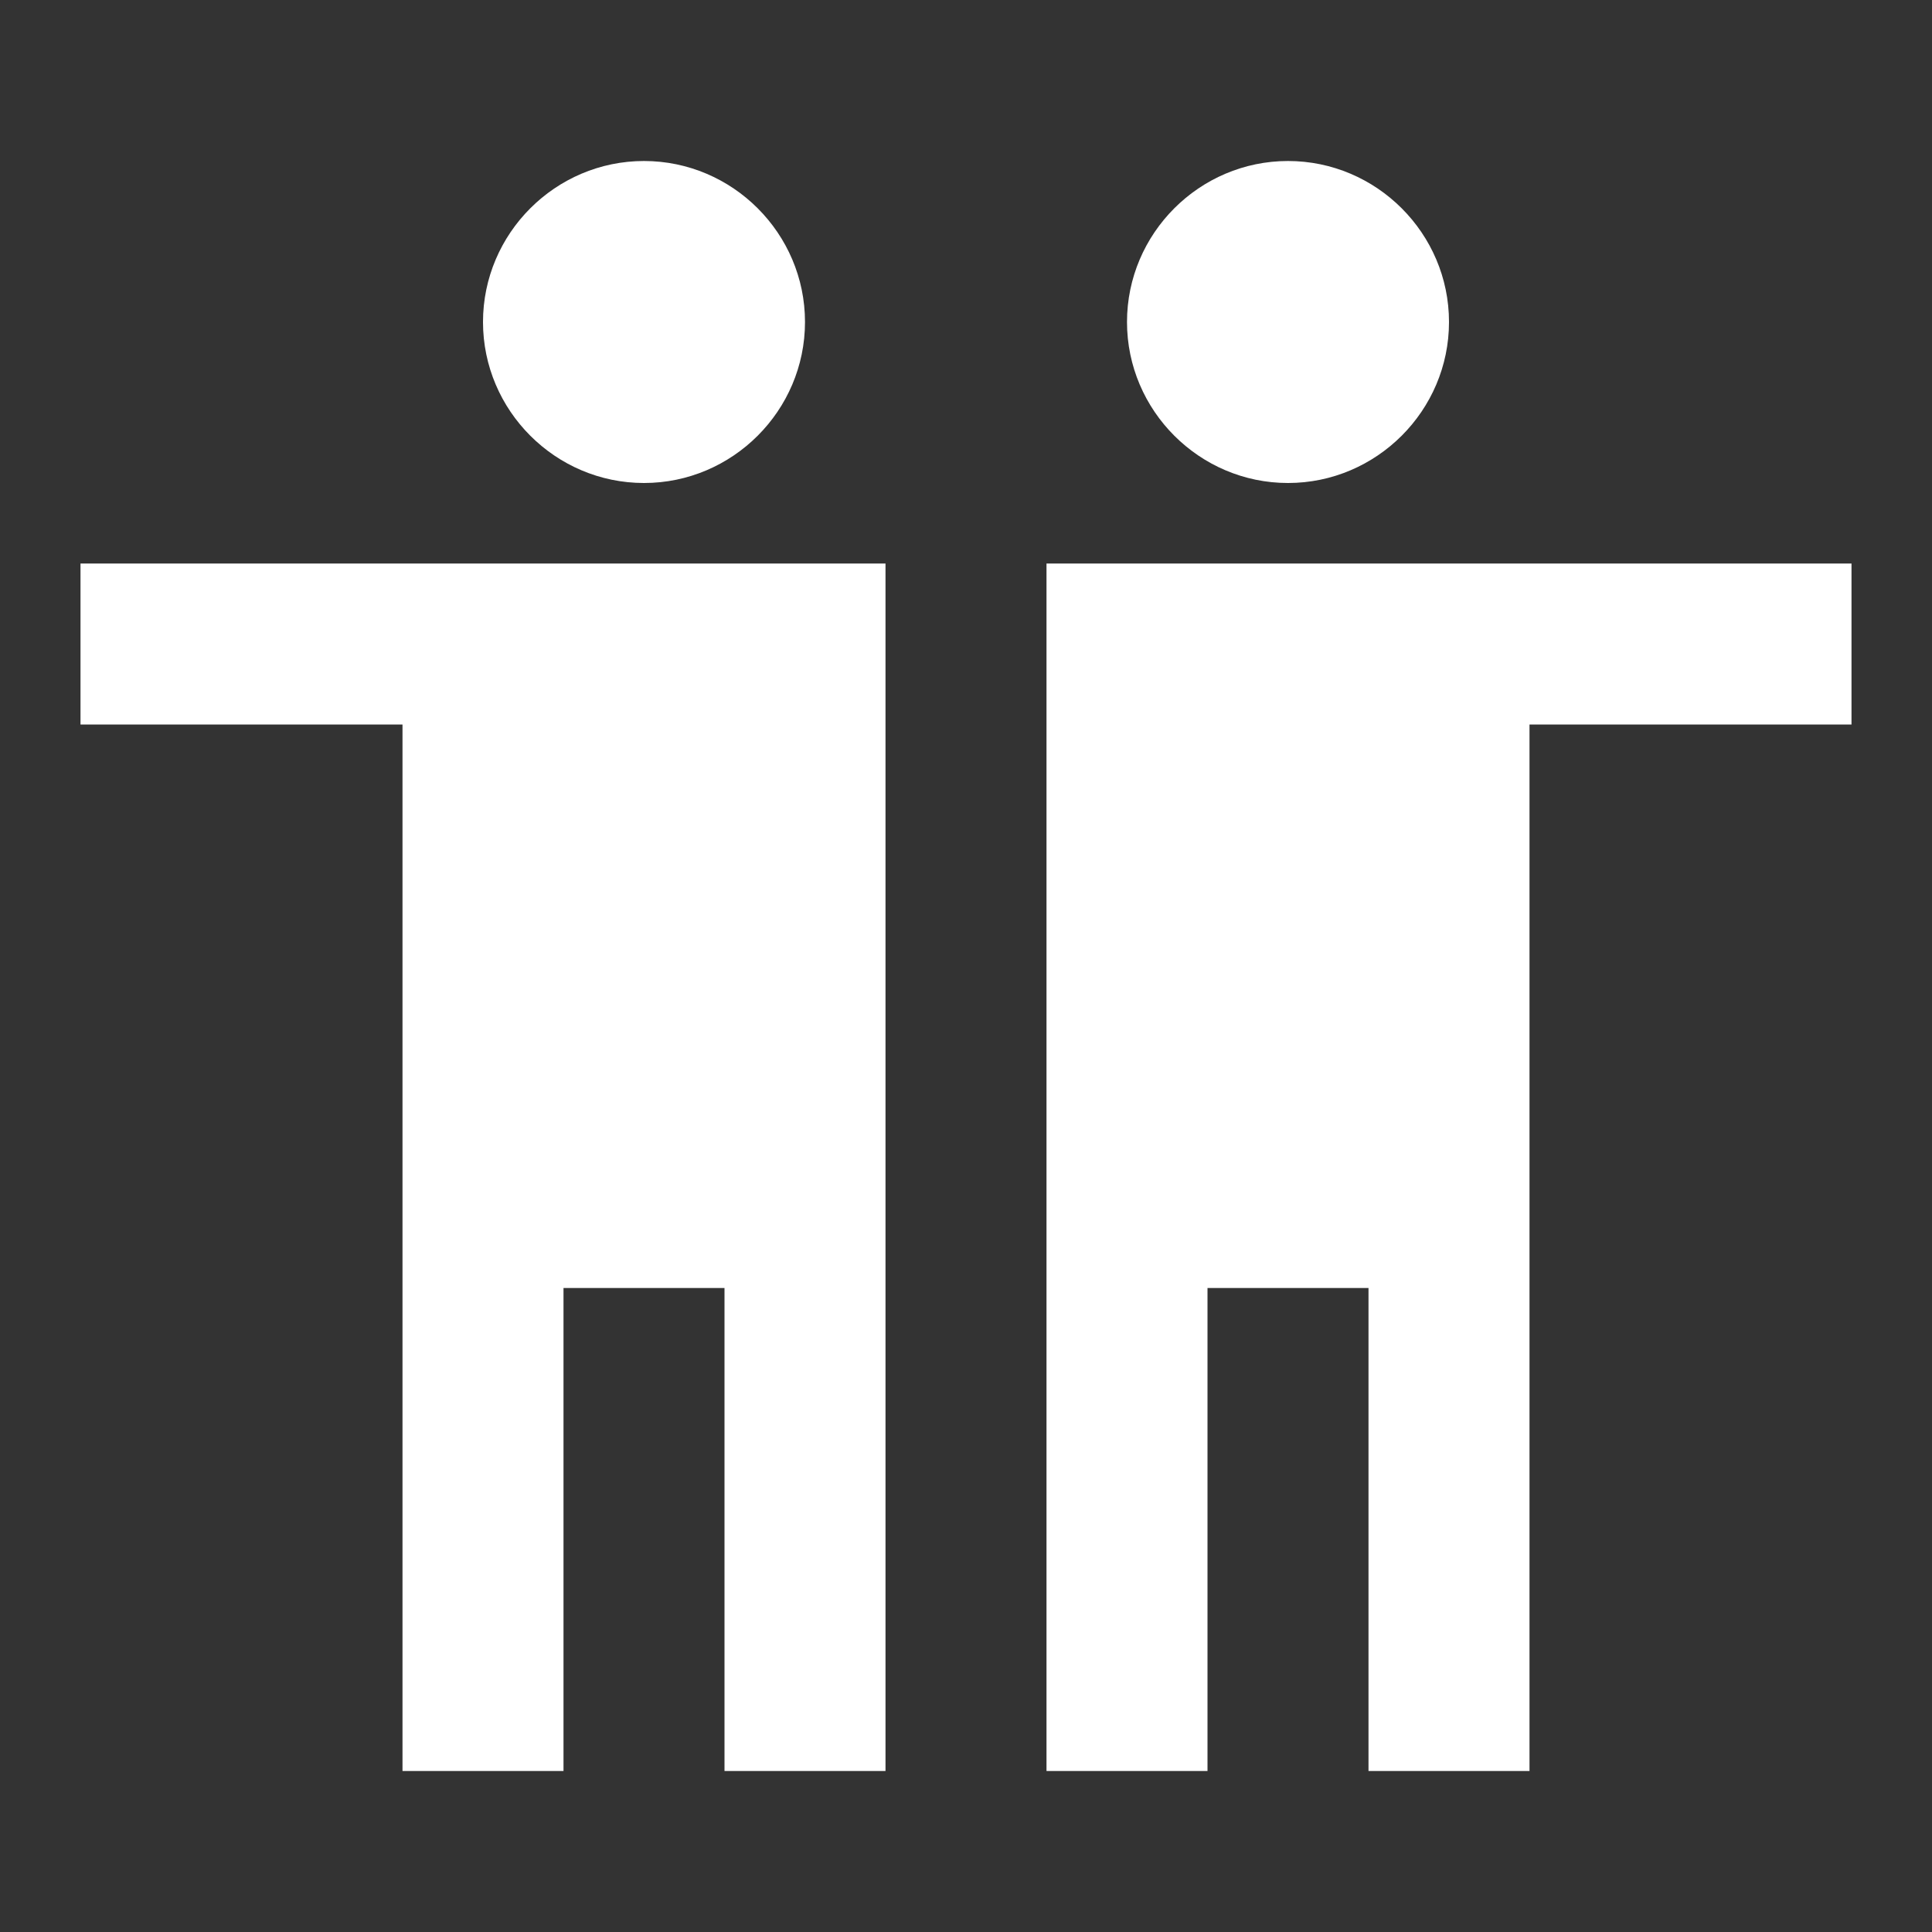
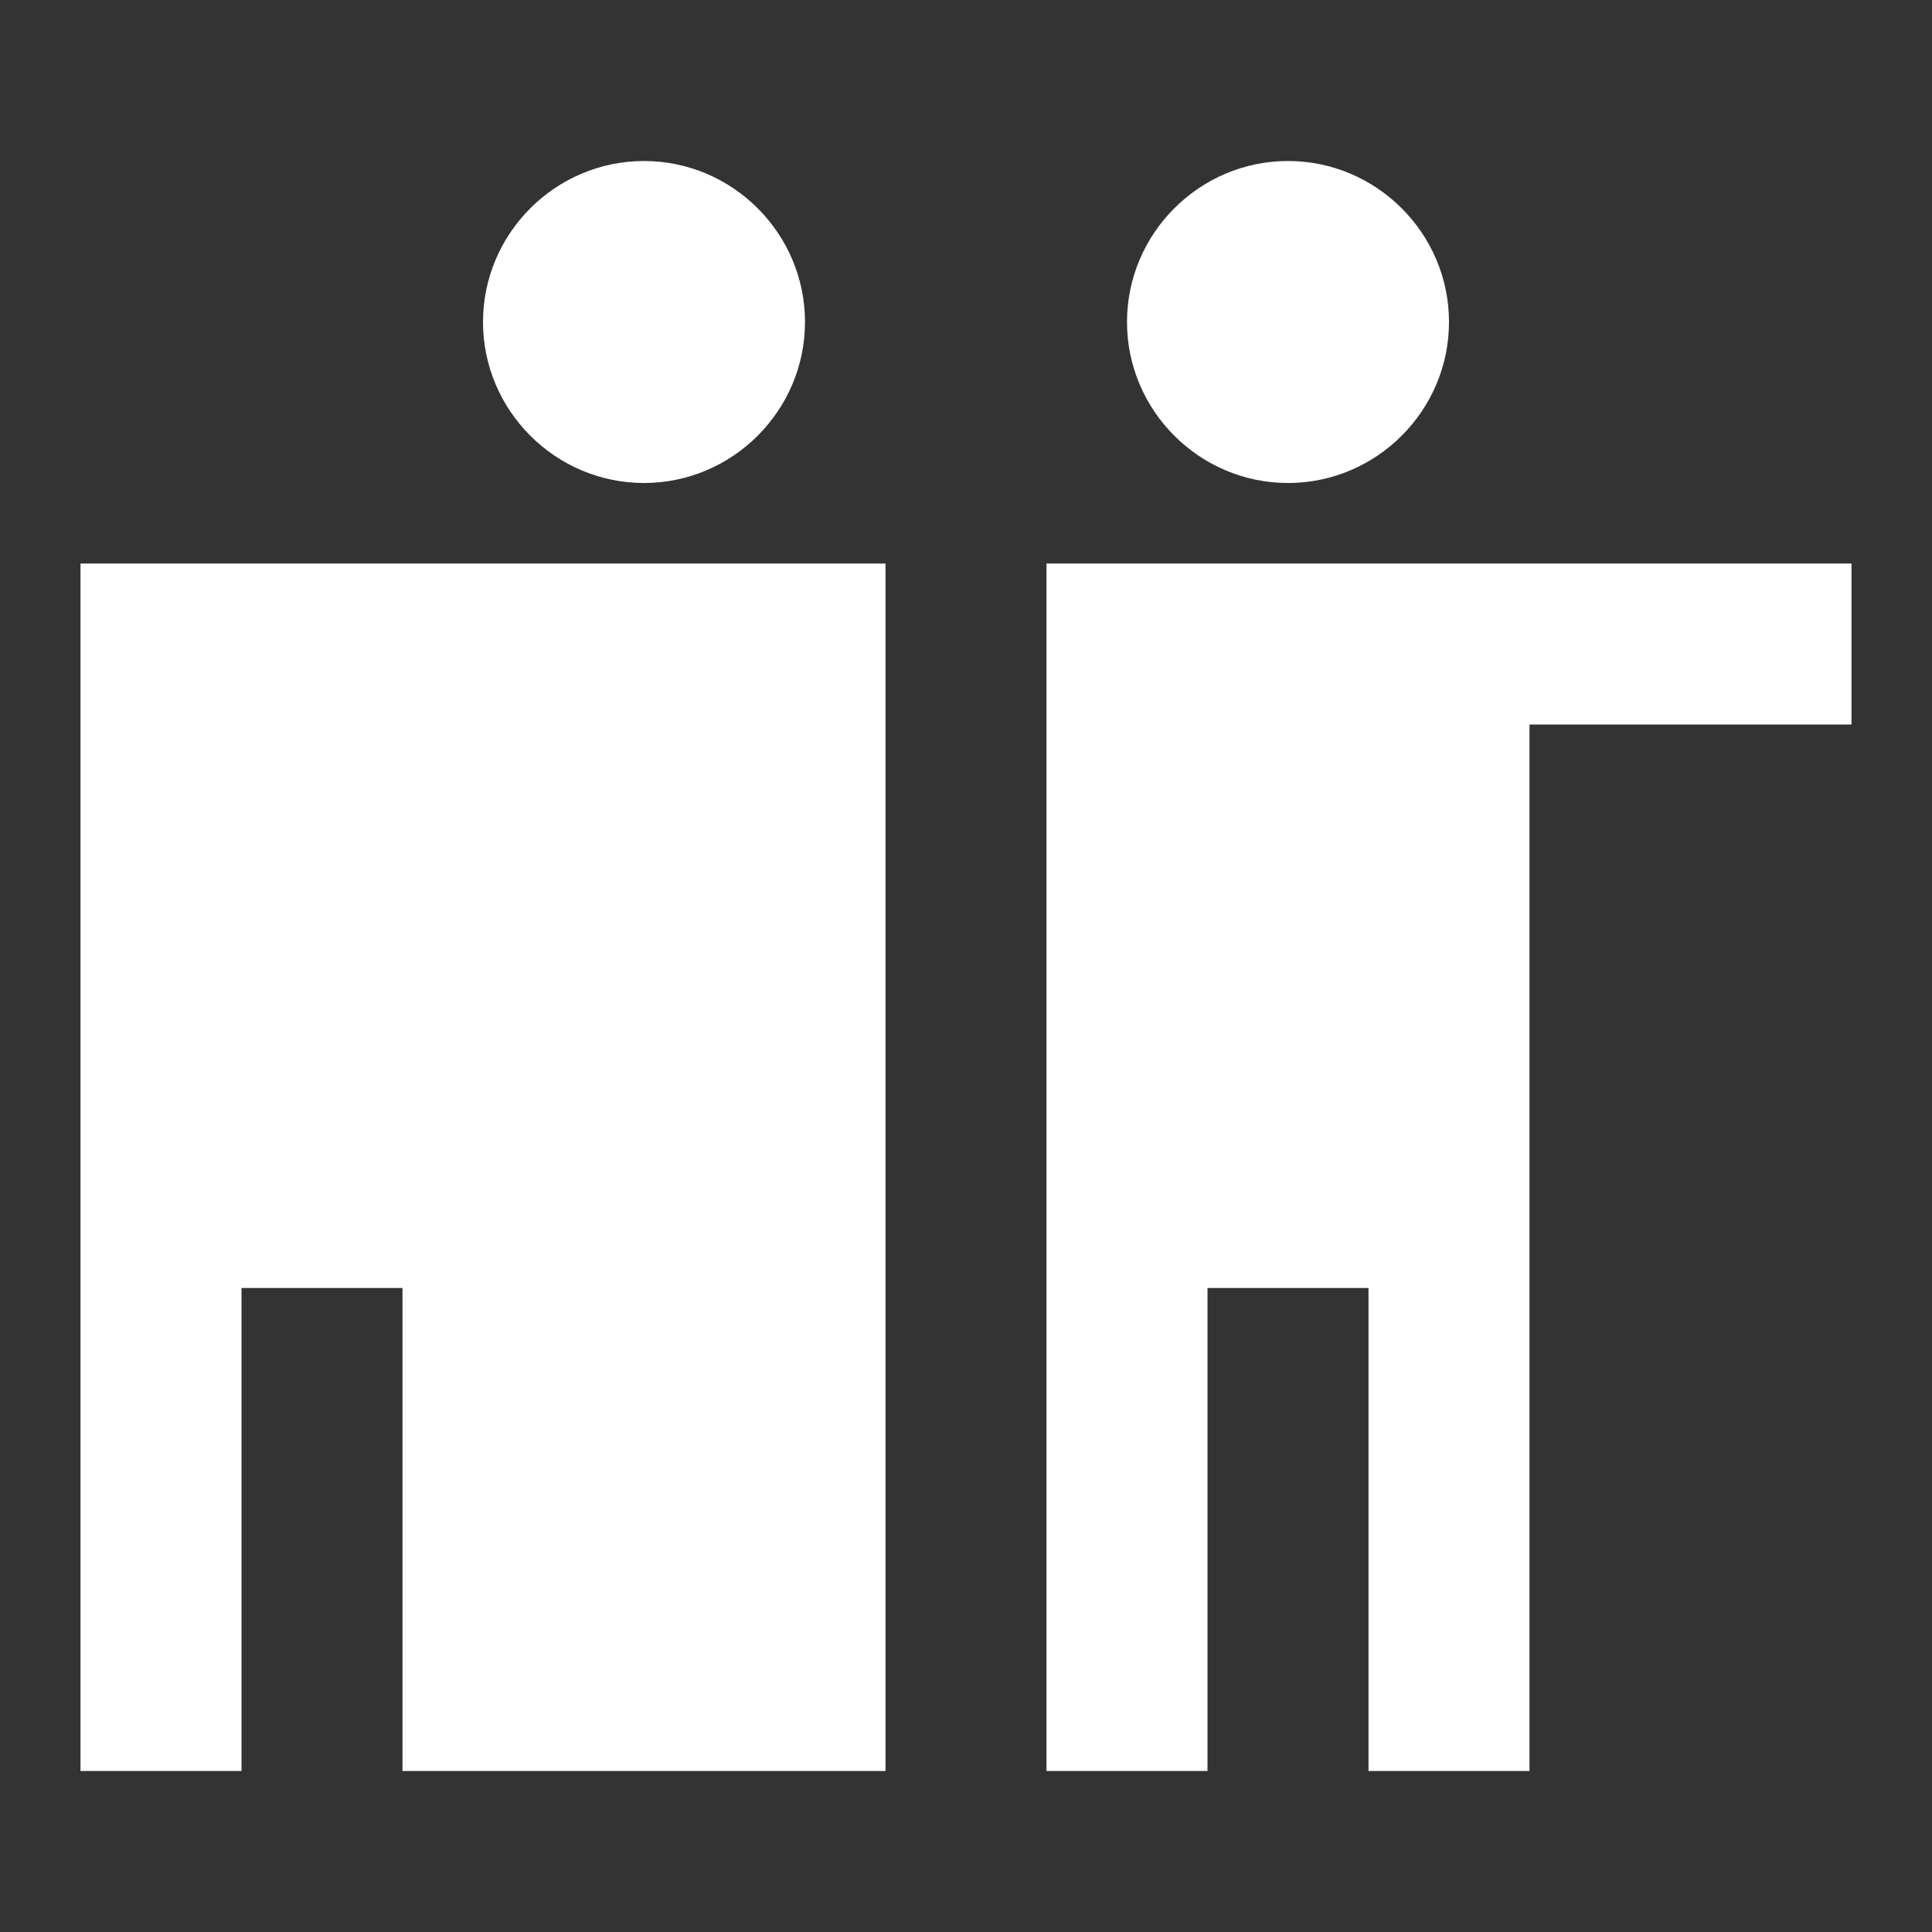
<svg xmlns="http://www.w3.org/2000/svg" version="1.1" id="Ebene_1" x="0px" y="0px" width="24px" height="24px" viewBox="0 0 24 24" enable-background="new 0 0 24 24" xml:space="preserve">
  <rect x="0" y="0" width="24" height="24" fill="#333333" stroke="none" />
-   <path fill="#FFFFFF" d="M6,4c0-1.1,0.9-2,2-2c1.1,0,2,0.9,2,2S9.1,6,8,6C6.9,6,6,5.1,6,4z M11,22l0-15H1v2h4v13h2v-6h2v6H11z M18,4  c0-1.1-0.9-2-2-2c-1.1,0-2,0.9-2,2s0.9,2,2,2C17.1,6,18,5.1,18,4z M15,22v-6h2v6h2V9h4V7H13l0,15H15z" />
+   <path fill="#FFFFFF" d="M6,4c0-1.1,0.9-2,2-2c1.1,0,2,0.9,2,2S9.1,6,8,6C6.9,6,6,5.1,6,4z M11,22l0-15H1v2v13h2v-6h2v6H11z M18,4  c0-1.1-0.9-2-2-2c-1.1,0-2,0.9-2,2s0.9,2,2,2C17.1,6,18,5.1,18,4z M15,22v-6h2v6h2V9h4V7H13l0,15H15z" />
</svg>